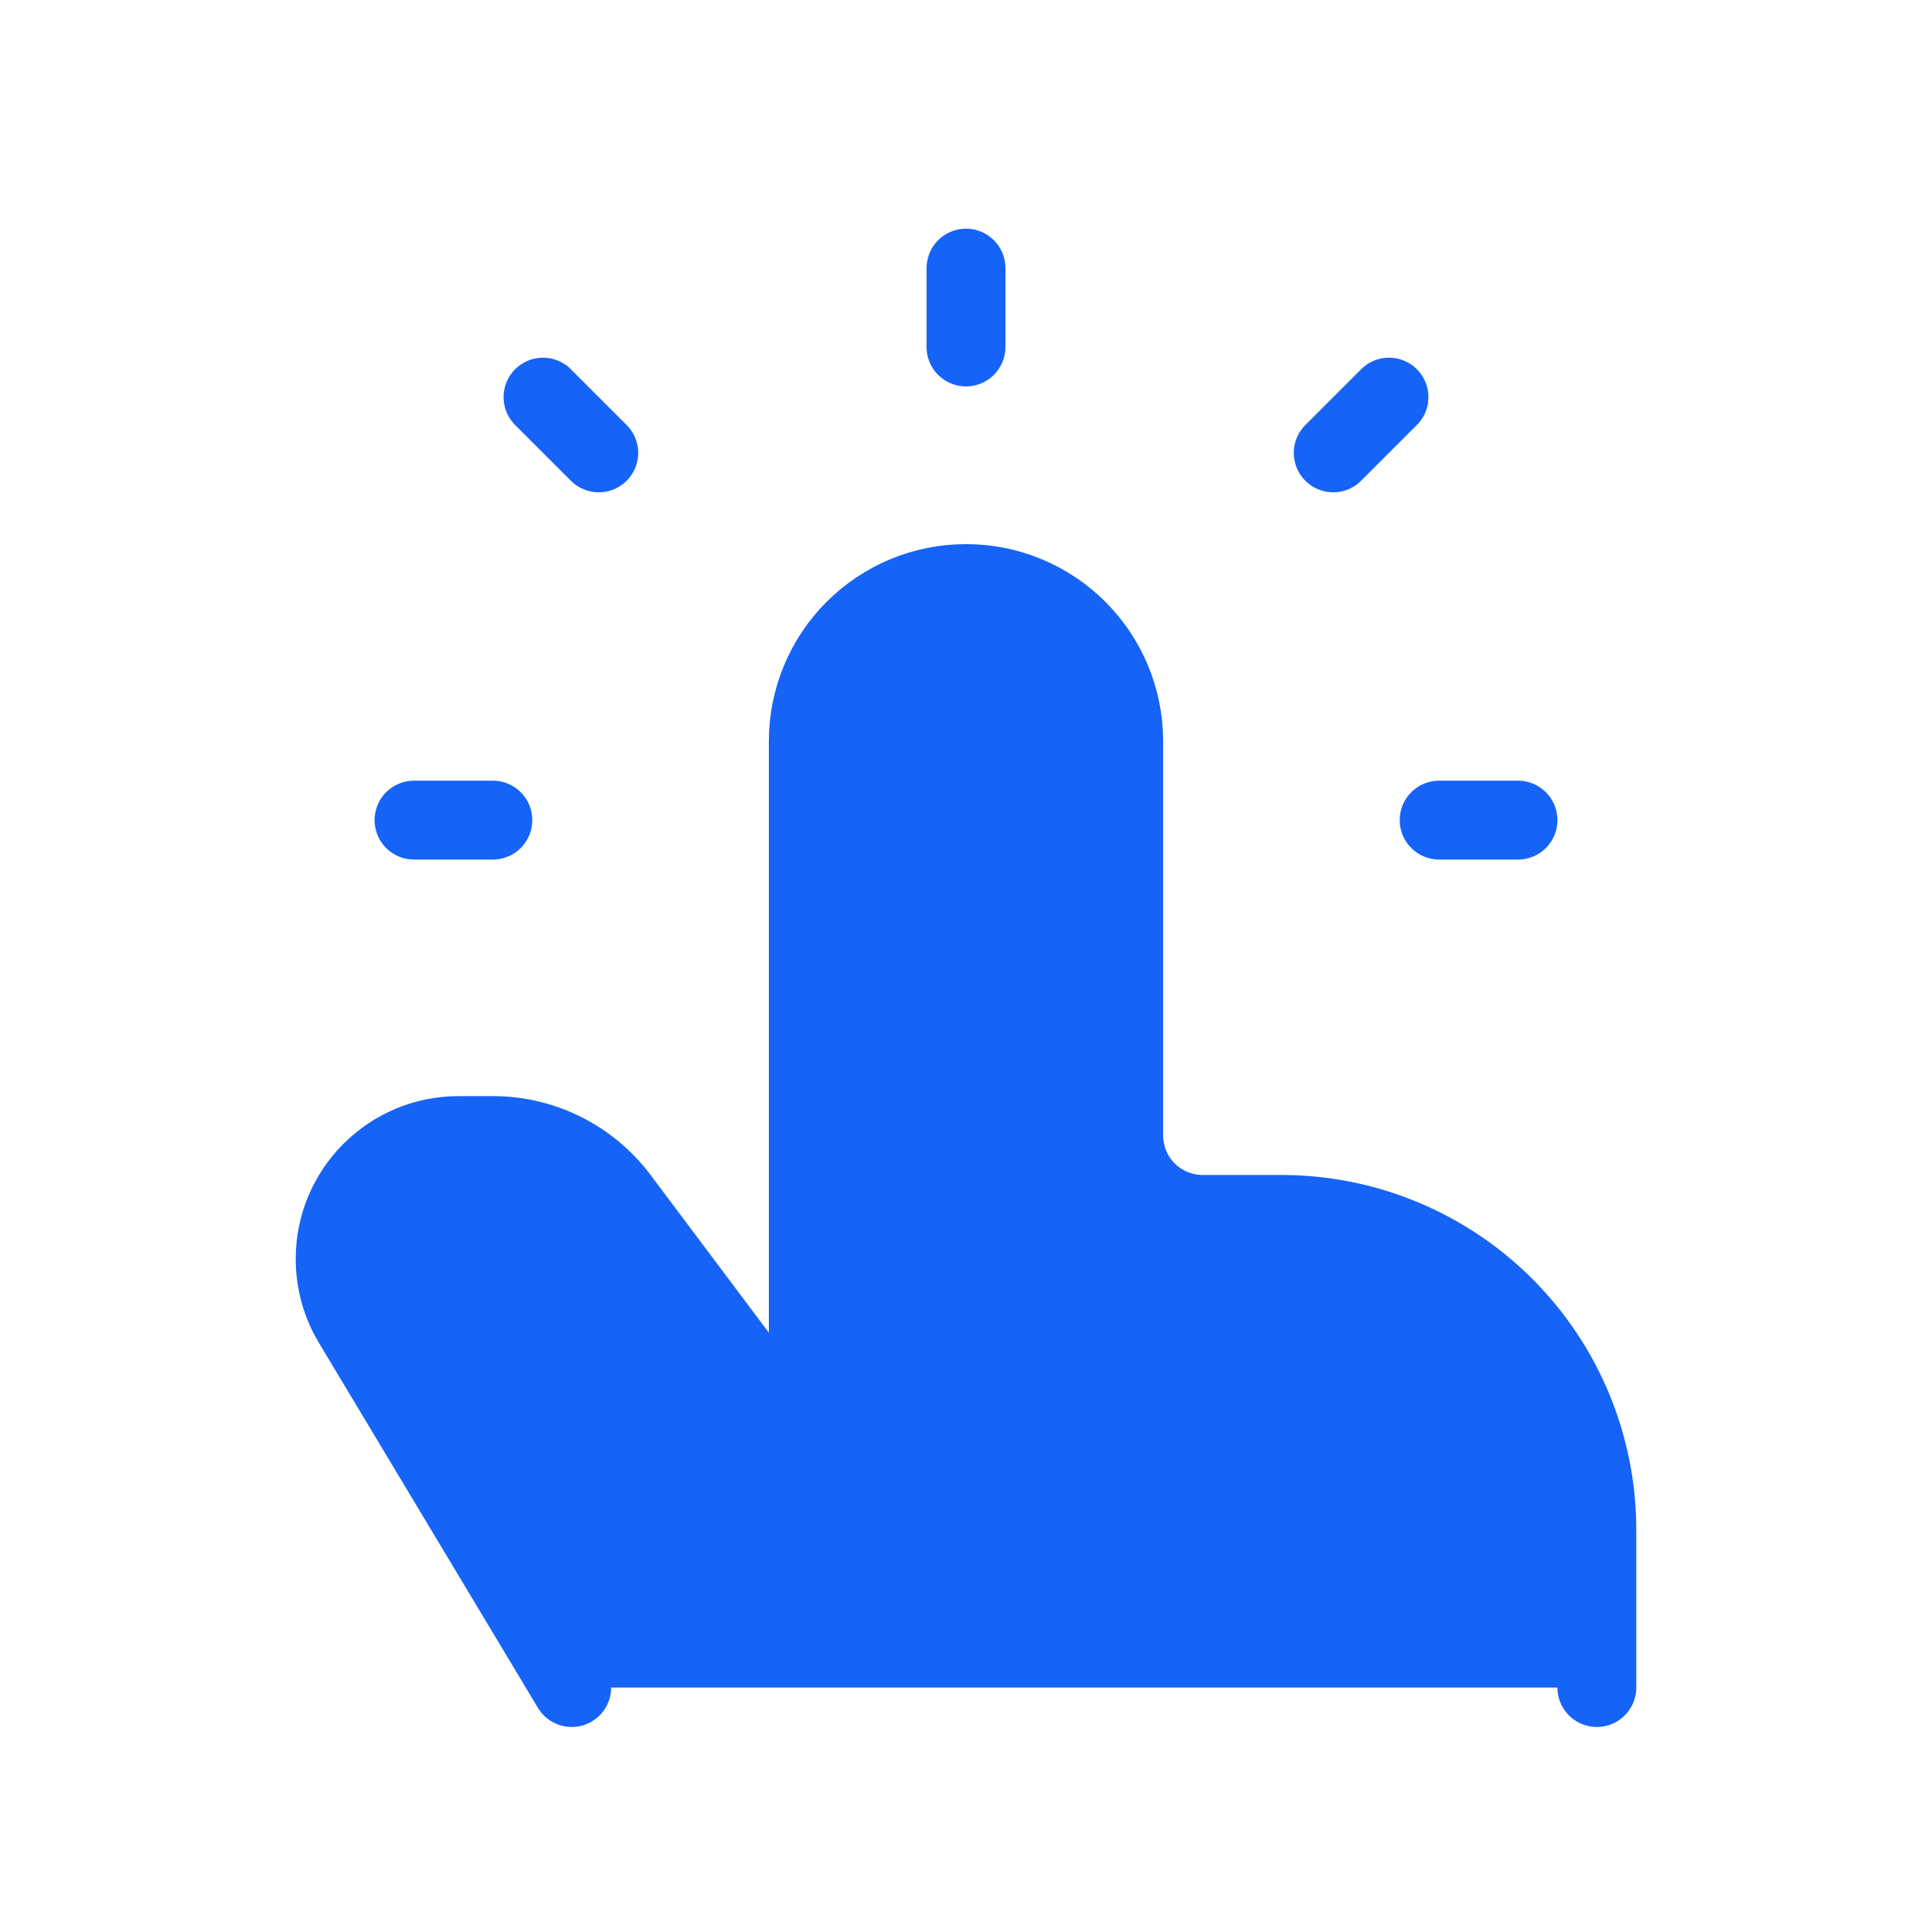
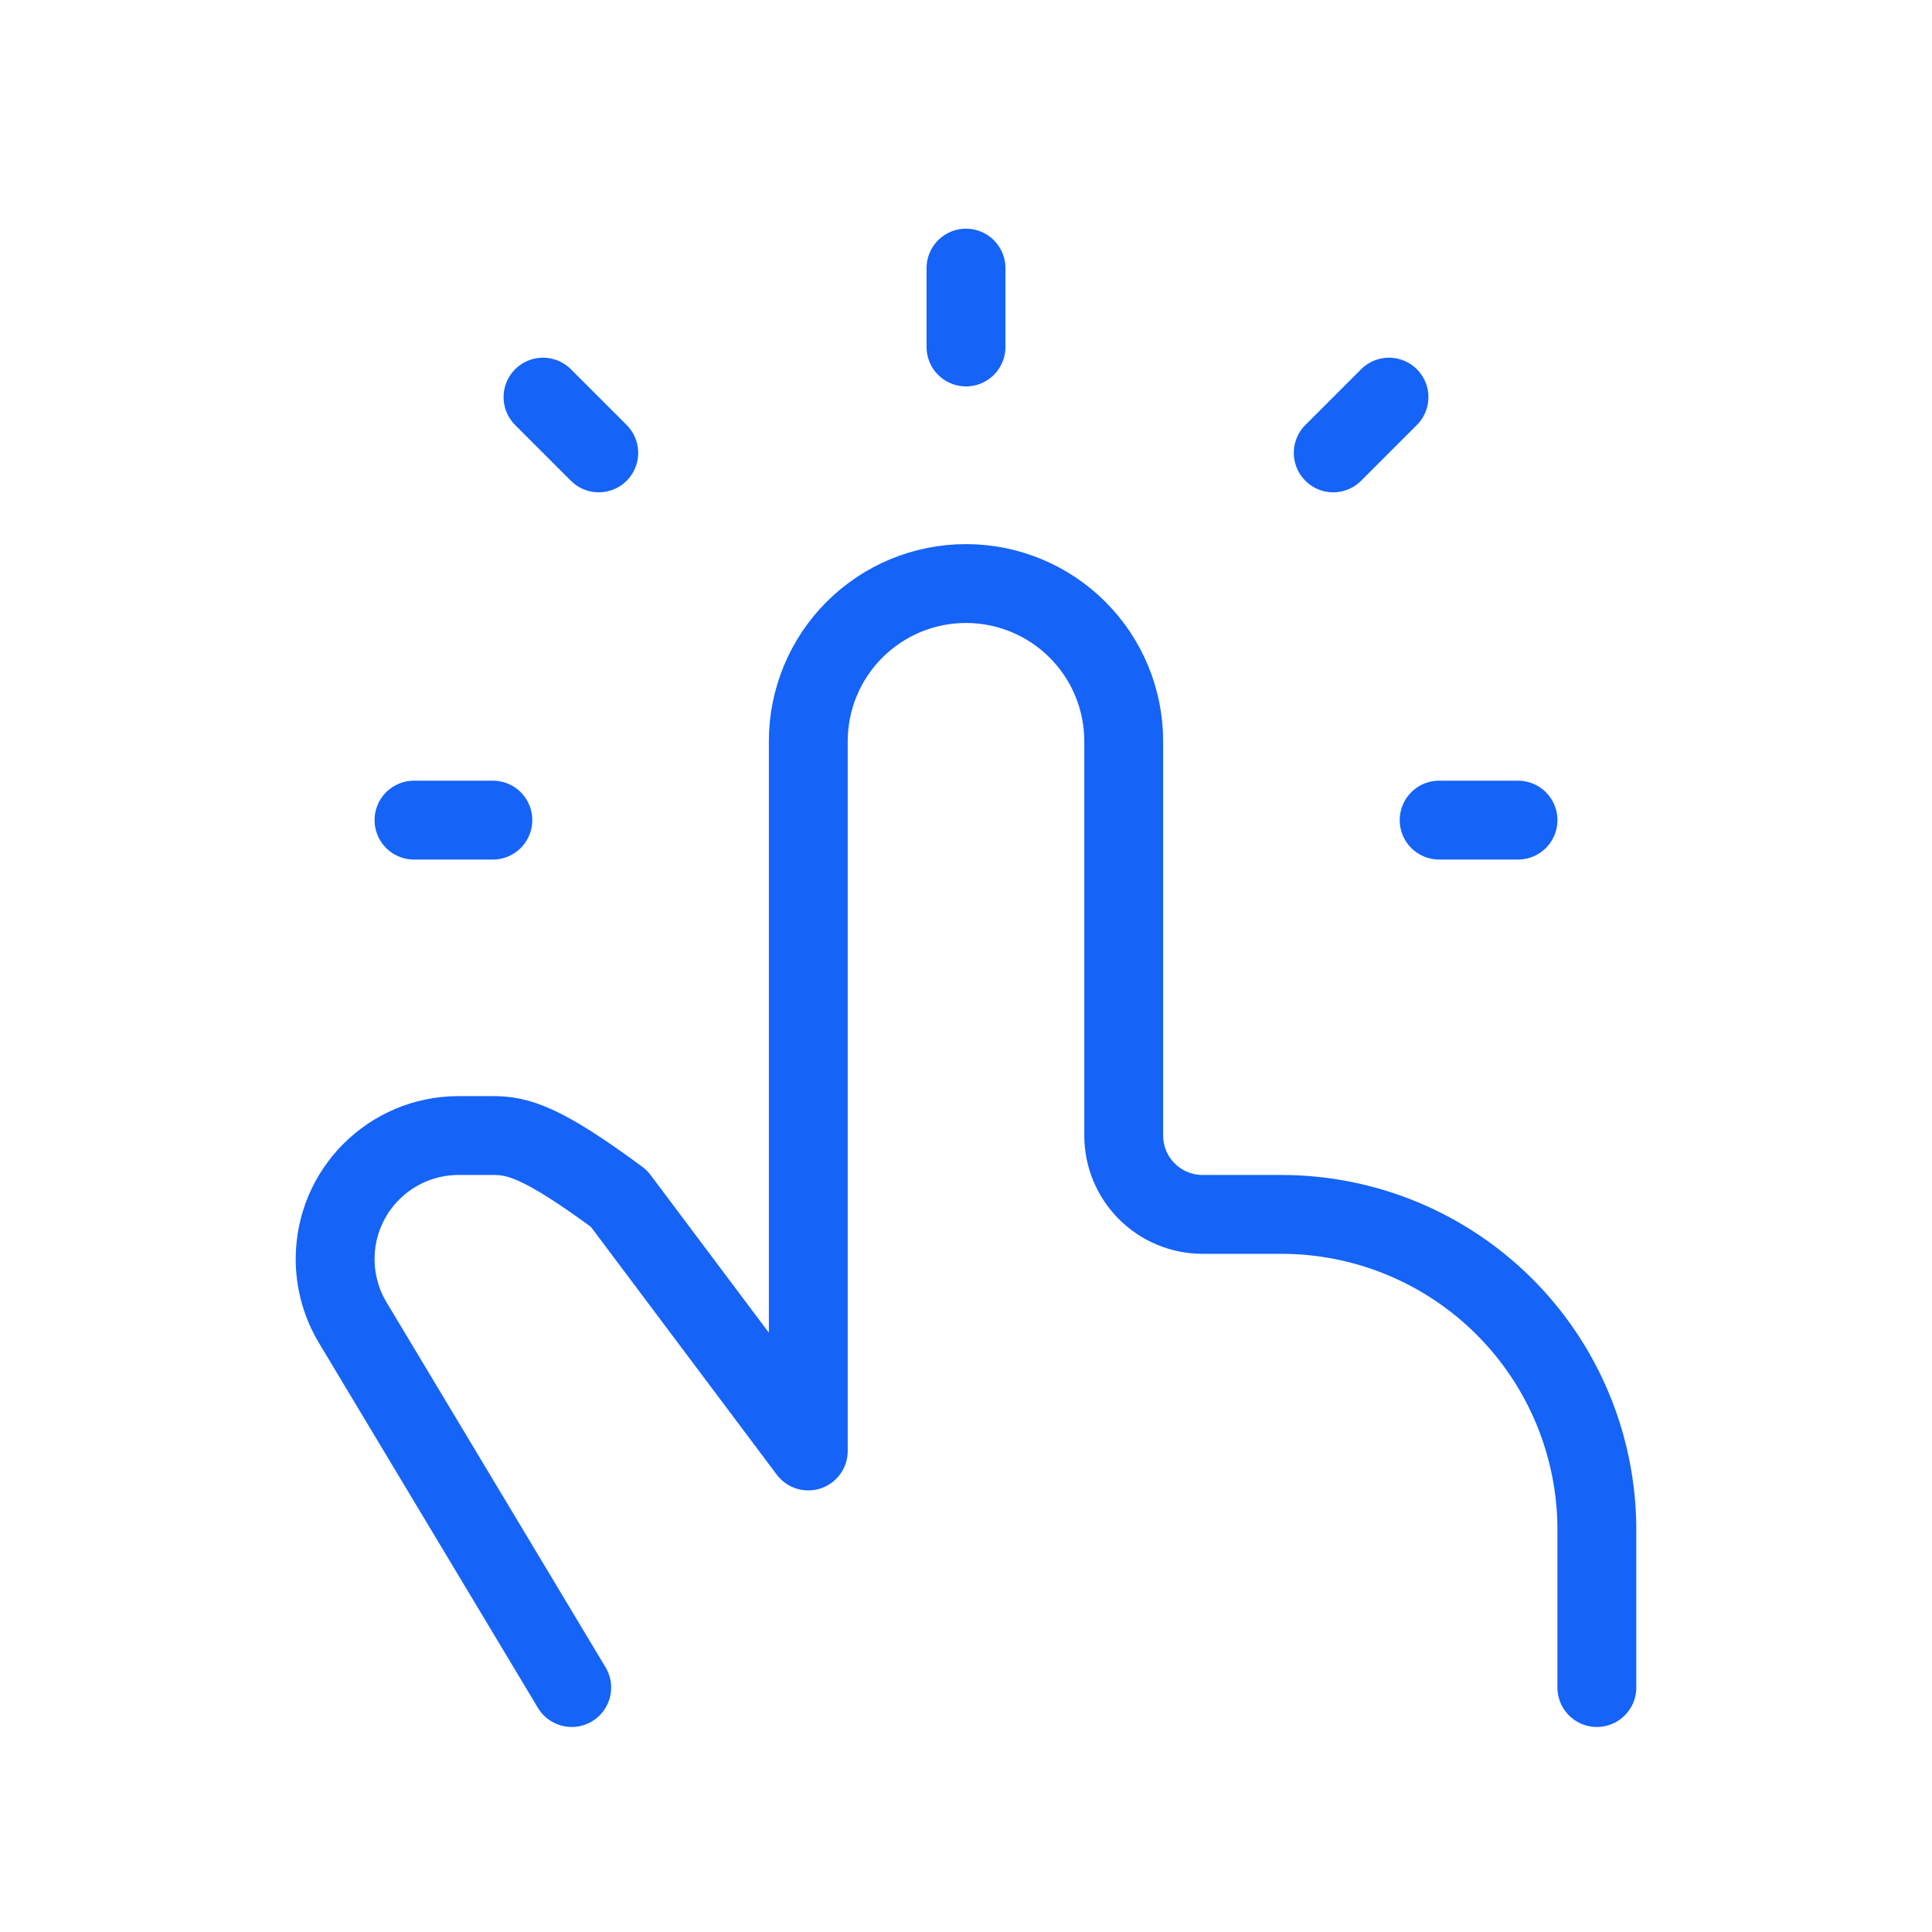
<svg xmlns="http://www.w3.org/2000/svg" width="49" height="49" viewBox="0 0 49 49" fill="none">
-   <path d="M40.5 42.8V38.8C40.5 36.678 39.657 34.643 38.157 33.143C36.657 31.643 34.622 30.8 32.5 30.8H30.5C29.97 30.8 29.461 30.589 29.086 30.214C28.711 29.839 28.5 29.33 28.5 28.8V18.8C28.5 17.739 28.079 16.721 27.328 15.971C26.578 15.221 25.561 14.8 24.5 14.8C23.439 14.8 22.422 15.221 21.672 15.971C20.921 16.721 20.5 17.739 20.5 18.8V36.8L15.7 30.4C15.327 29.903 14.844 29.5 14.289 29.222C13.733 28.944 13.121 28.8 12.5 28.8H11.632C9.902 28.8 8.5 30.202 8.5 31.932C8.5 32.5 8.654 33.058 8.946 33.544L14.5 42.8M24.5 8.8V6.8V8.8ZM36.5 20.8H38.5H36.5ZM10.5 20.8H12.5H10.5ZM15.186 11.486L13.772 10.072L15.186 11.486ZM33.814 11.486L35.228 10.072L33.814 11.486Z" fill="#1563F7" />
-   <path d="M40.5 42.8V38.8C40.5 36.678 39.657 34.643 38.157 33.143C36.657 31.643 34.622 30.8 32.5 30.8H30.5C29.97 30.8 29.461 30.589 29.086 30.214C28.711 29.839 28.5 29.33 28.5 28.8V18.8C28.5 17.739 28.079 16.721 27.328 15.971C26.578 15.221 25.561 14.8 24.5 14.8V14.8C23.439 14.8 22.422 15.221 21.672 15.971C20.921 16.721 20.5 17.739 20.5 18.8V36.8L15.7 30.4C15.327 29.903 14.844 29.5 14.289 29.222C13.733 28.944 13.121 28.8 12.5 28.8H11.632C9.902 28.8 8.5 30.202 8.5 31.932C8.5 32.5 8.654 33.058 8.946 33.544L14.5 42.8M24.5 8.8V6.8M36.5 20.8H38.5M10.5 20.8H12.5M15.186 11.486L13.772 10.072M33.814 11.486L35.228 10.072" stroke="#1563F7" stroke-width="2" stroke-linecap="round" stroke-linejoin="round" />
+   <path d="M40.5 42.8V38.8C40.5 36.678 39.657 34.643 38.157 33.143C36.657 31.643 34.622 30.8 32.5 30.8H30.5C29.97 30.8 29.461 30.589 29.086 30.214C28.711 29.839 28.5 29.33 28.5 28.8V18.8C28.5 17.739 28.079 16.721 27.328 15.971C26.578 15.221 25.561 14.8 24.5 14.8V14.8C23.439 14.8 22.422 15.221 21.672 15.971C20.921 16.721 20.5 17.739 20.5 18.8V36.8L15.7 30.4C13.733 28.944 13.121 28.8 12.5 28.8H11.632C9.902 28.8 8.5 30.202 8.5 31.932C8.5 32.5 8.654 33.058 8.946 33.544L14.5 42.8M24.5 8.8V6.8M36.5 20.8H38.5M10.5 20.8H12.5M15.186 11.486L13.772 10.072M33.814 11.486L35.228 10.072" stroke="#1563F7" stroke-width="2" stroke-linecap="round" stroke-linejoin="round" />
</svg>